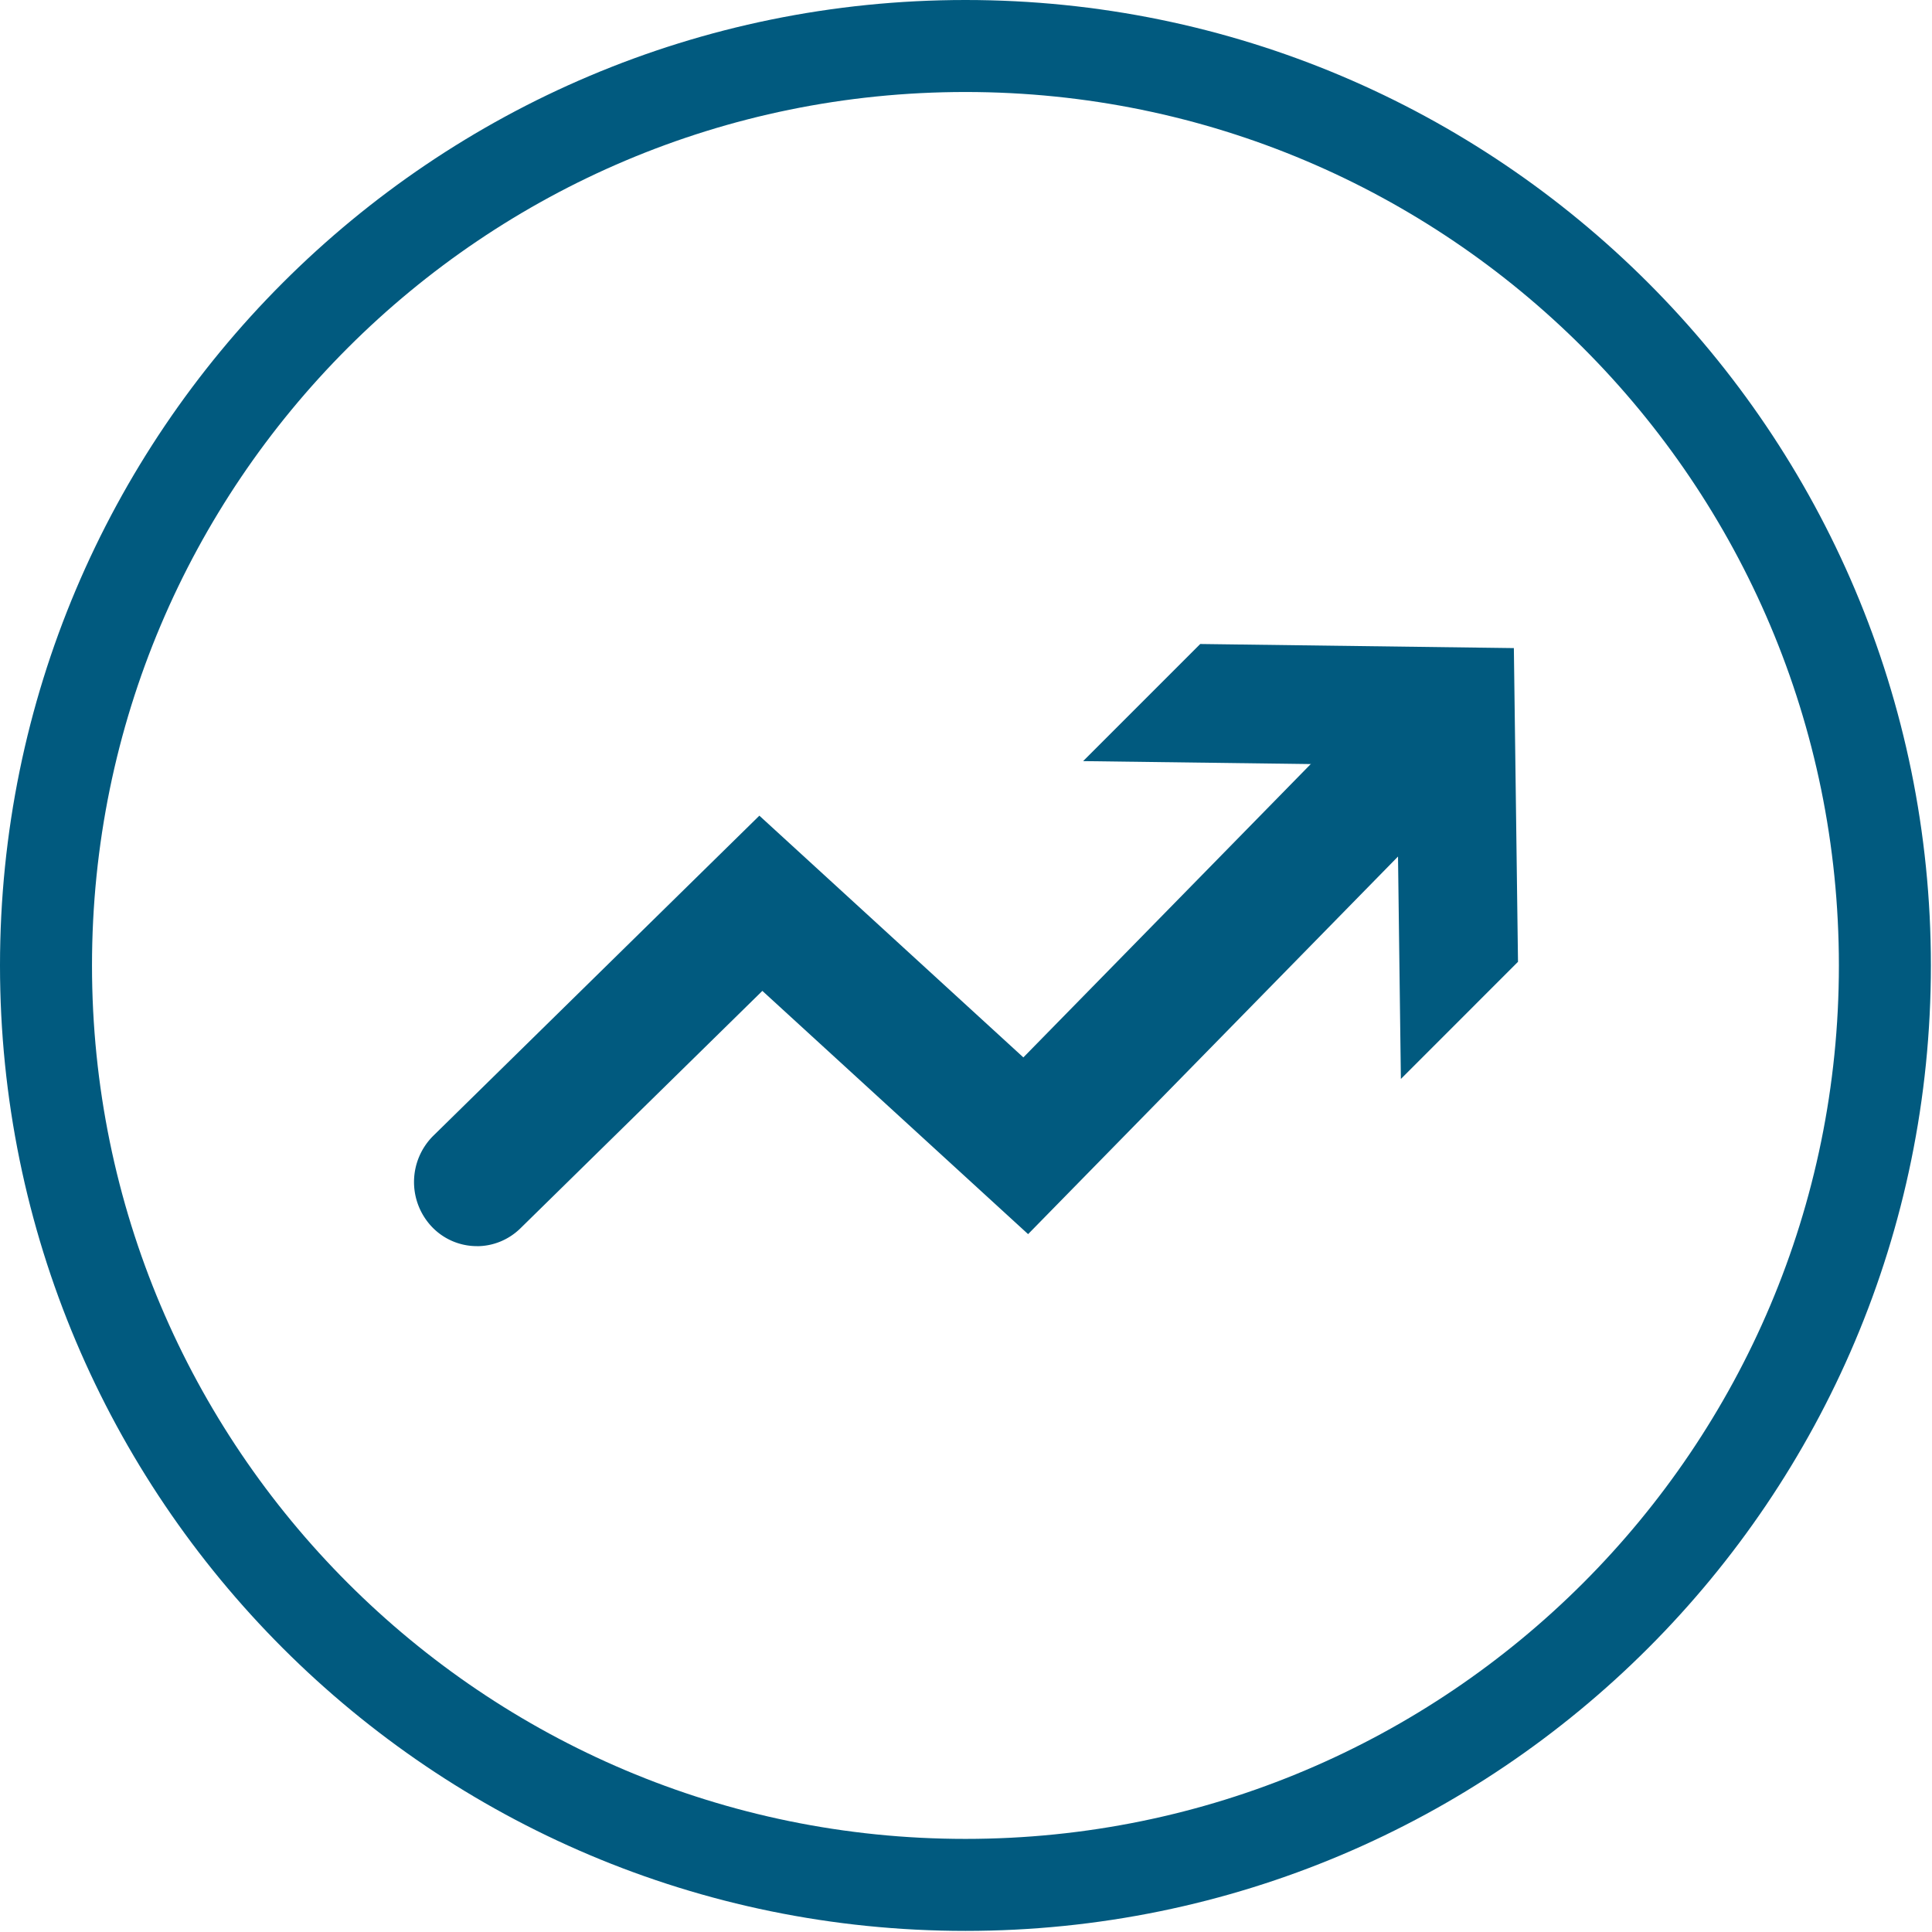
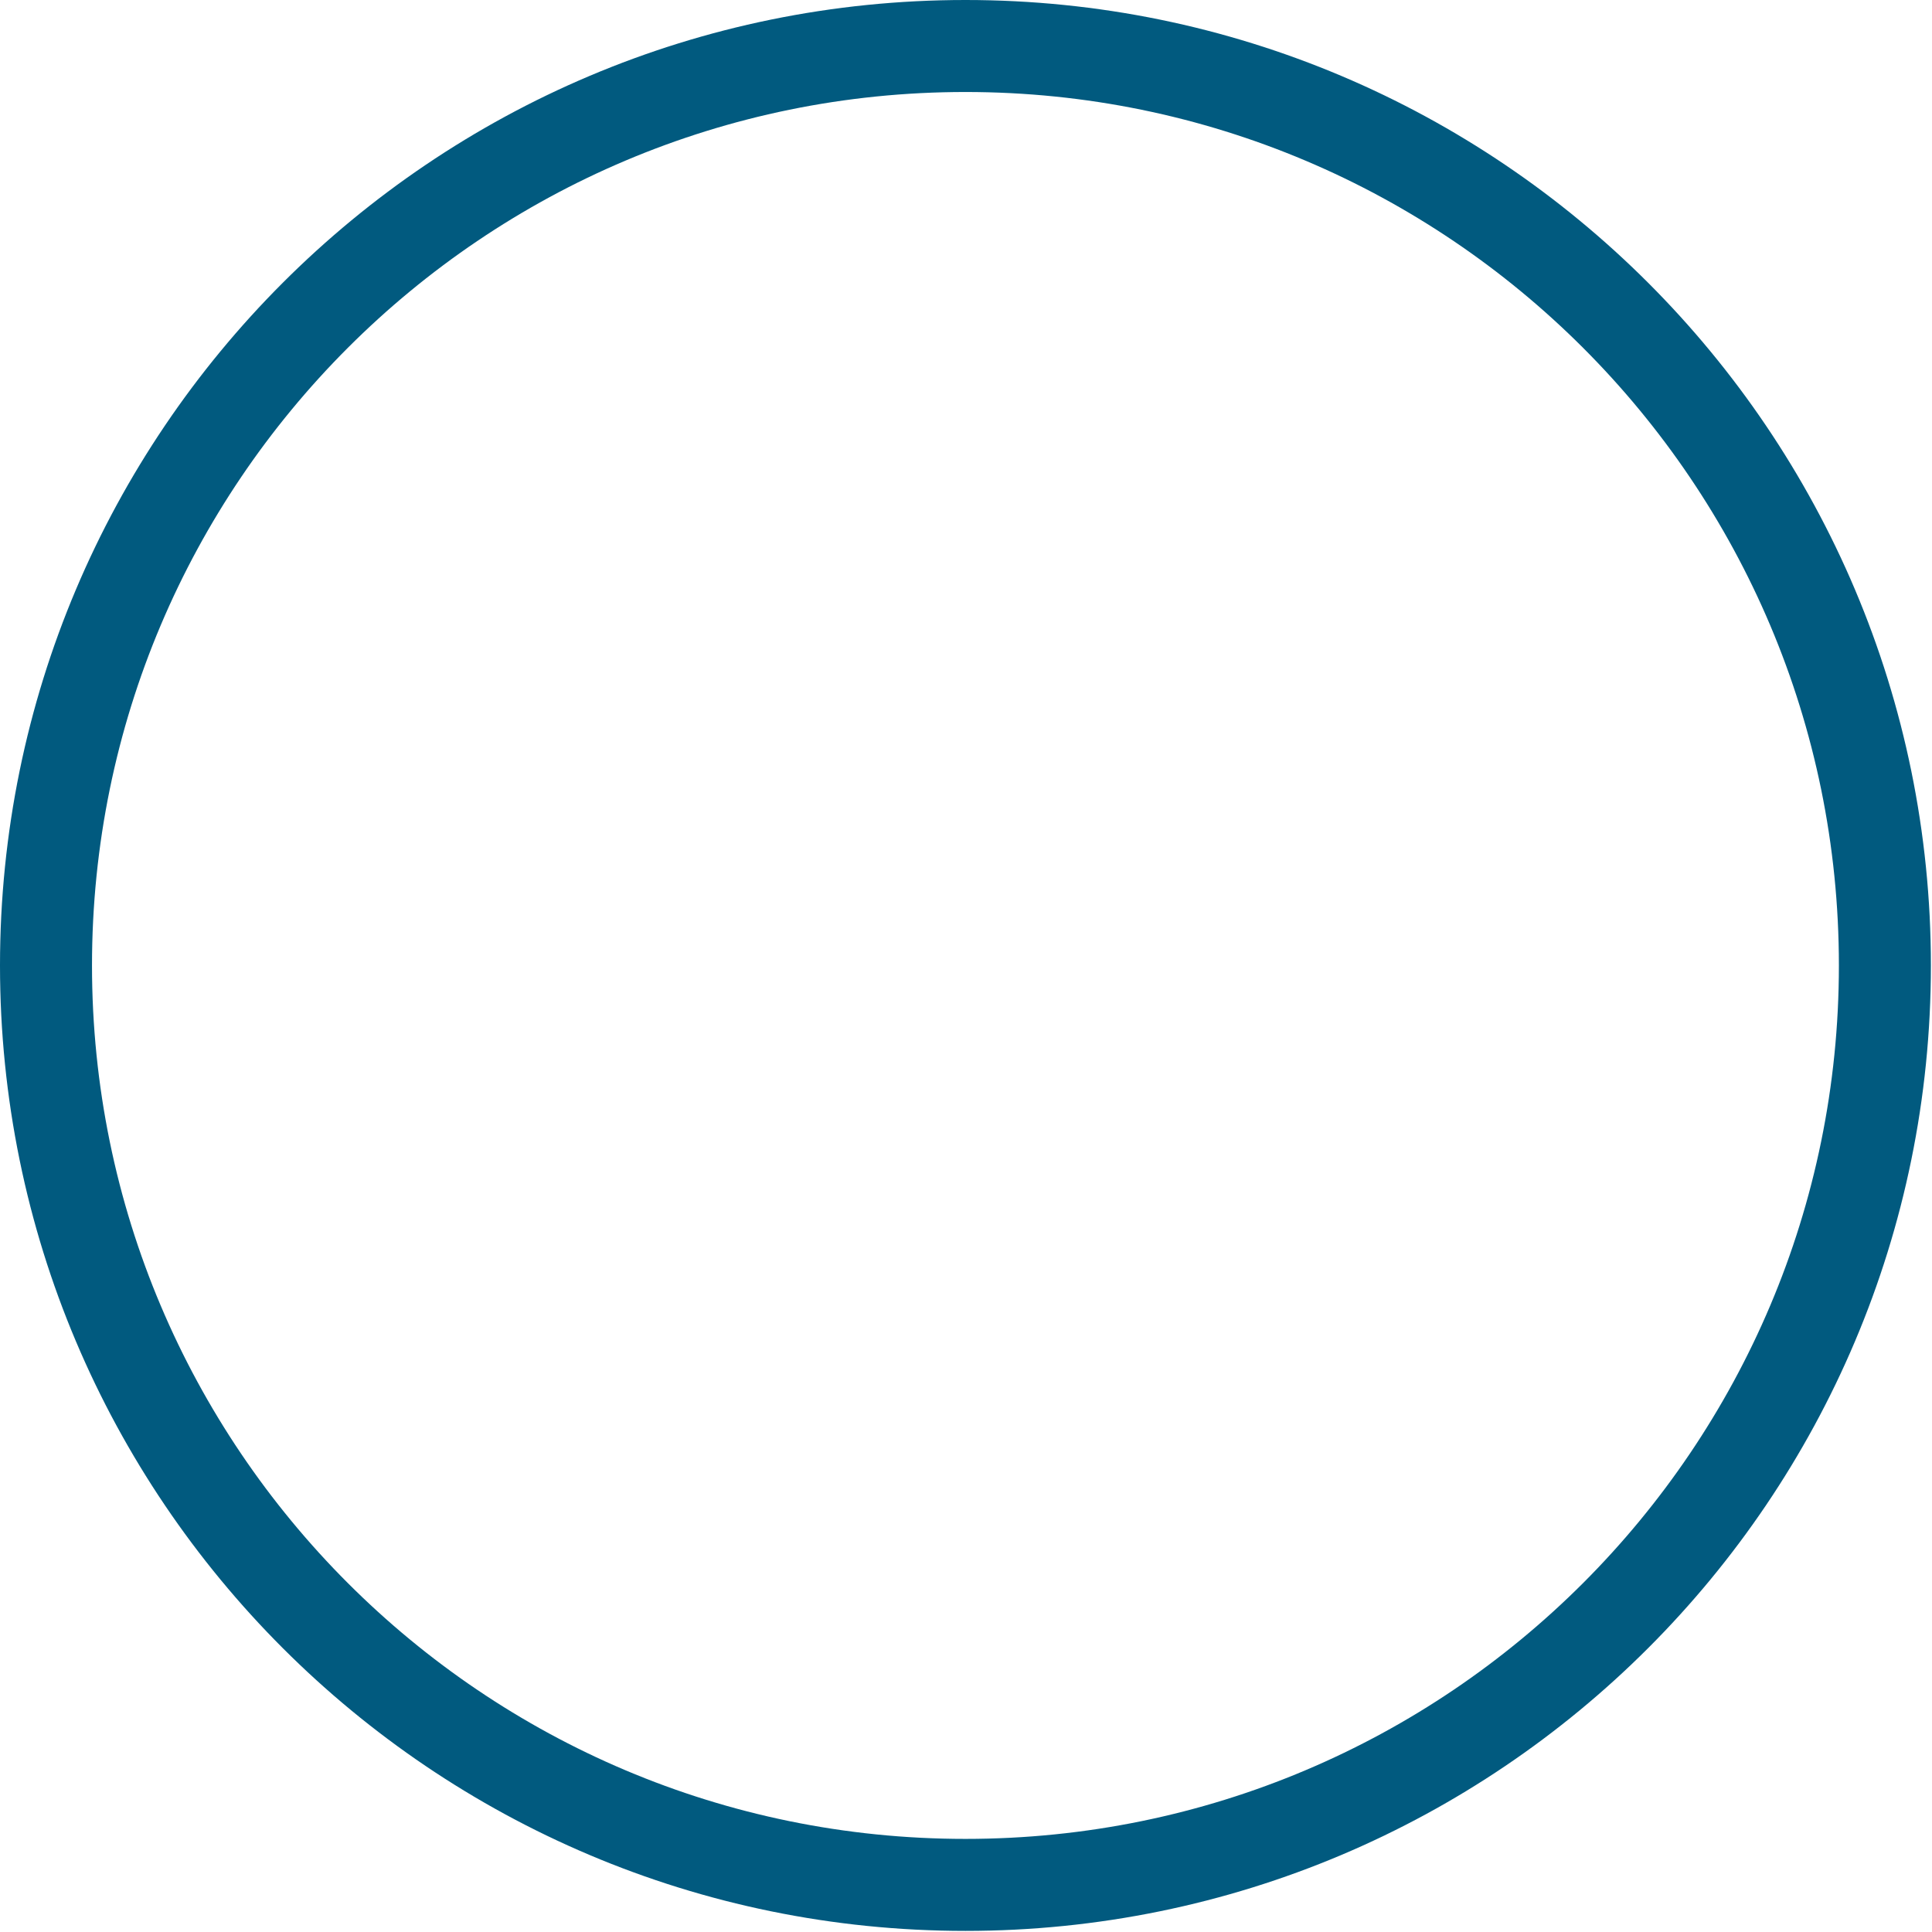
<svg xmlns="http://www.w3.org/2000/svg" width="42" height="42" viewBox="0 0 42 42">
  <g fill="none" fill-rule="evenodd">
    <g fill="#015A7F">
-       <path d="M10.367 27.09a1.35 1.35 0 0 1-.986-.428 1.416 1.416 0 0 1 .039-1.972l7.088-6.958 5.739 5.255 7.692-7.851a1.348 1.348 0 0 1 1.933 0 1.416 1.416 0 0 1 0 1.973l-9.522 9.72-5.777-5.288-5.258 5.16c-.265.26-.607.39-.948.39" />
-       <path d="M30.454 23.455L33 20.909l-.09-6.82L26.092 14l-2.546 2.546 6.82.089z" />
-     </g>
+       </g>
    <path stroke="#015A7F" stroke-width="2" d="M40.976 20.988c0 11.04-8.949 19.988-19.988 19.988S1 32.027 1 20.988 9.949 1 20.988 1c11.04 0 19.988 8.949 19.988 19.988" />
  </g>
</svg>